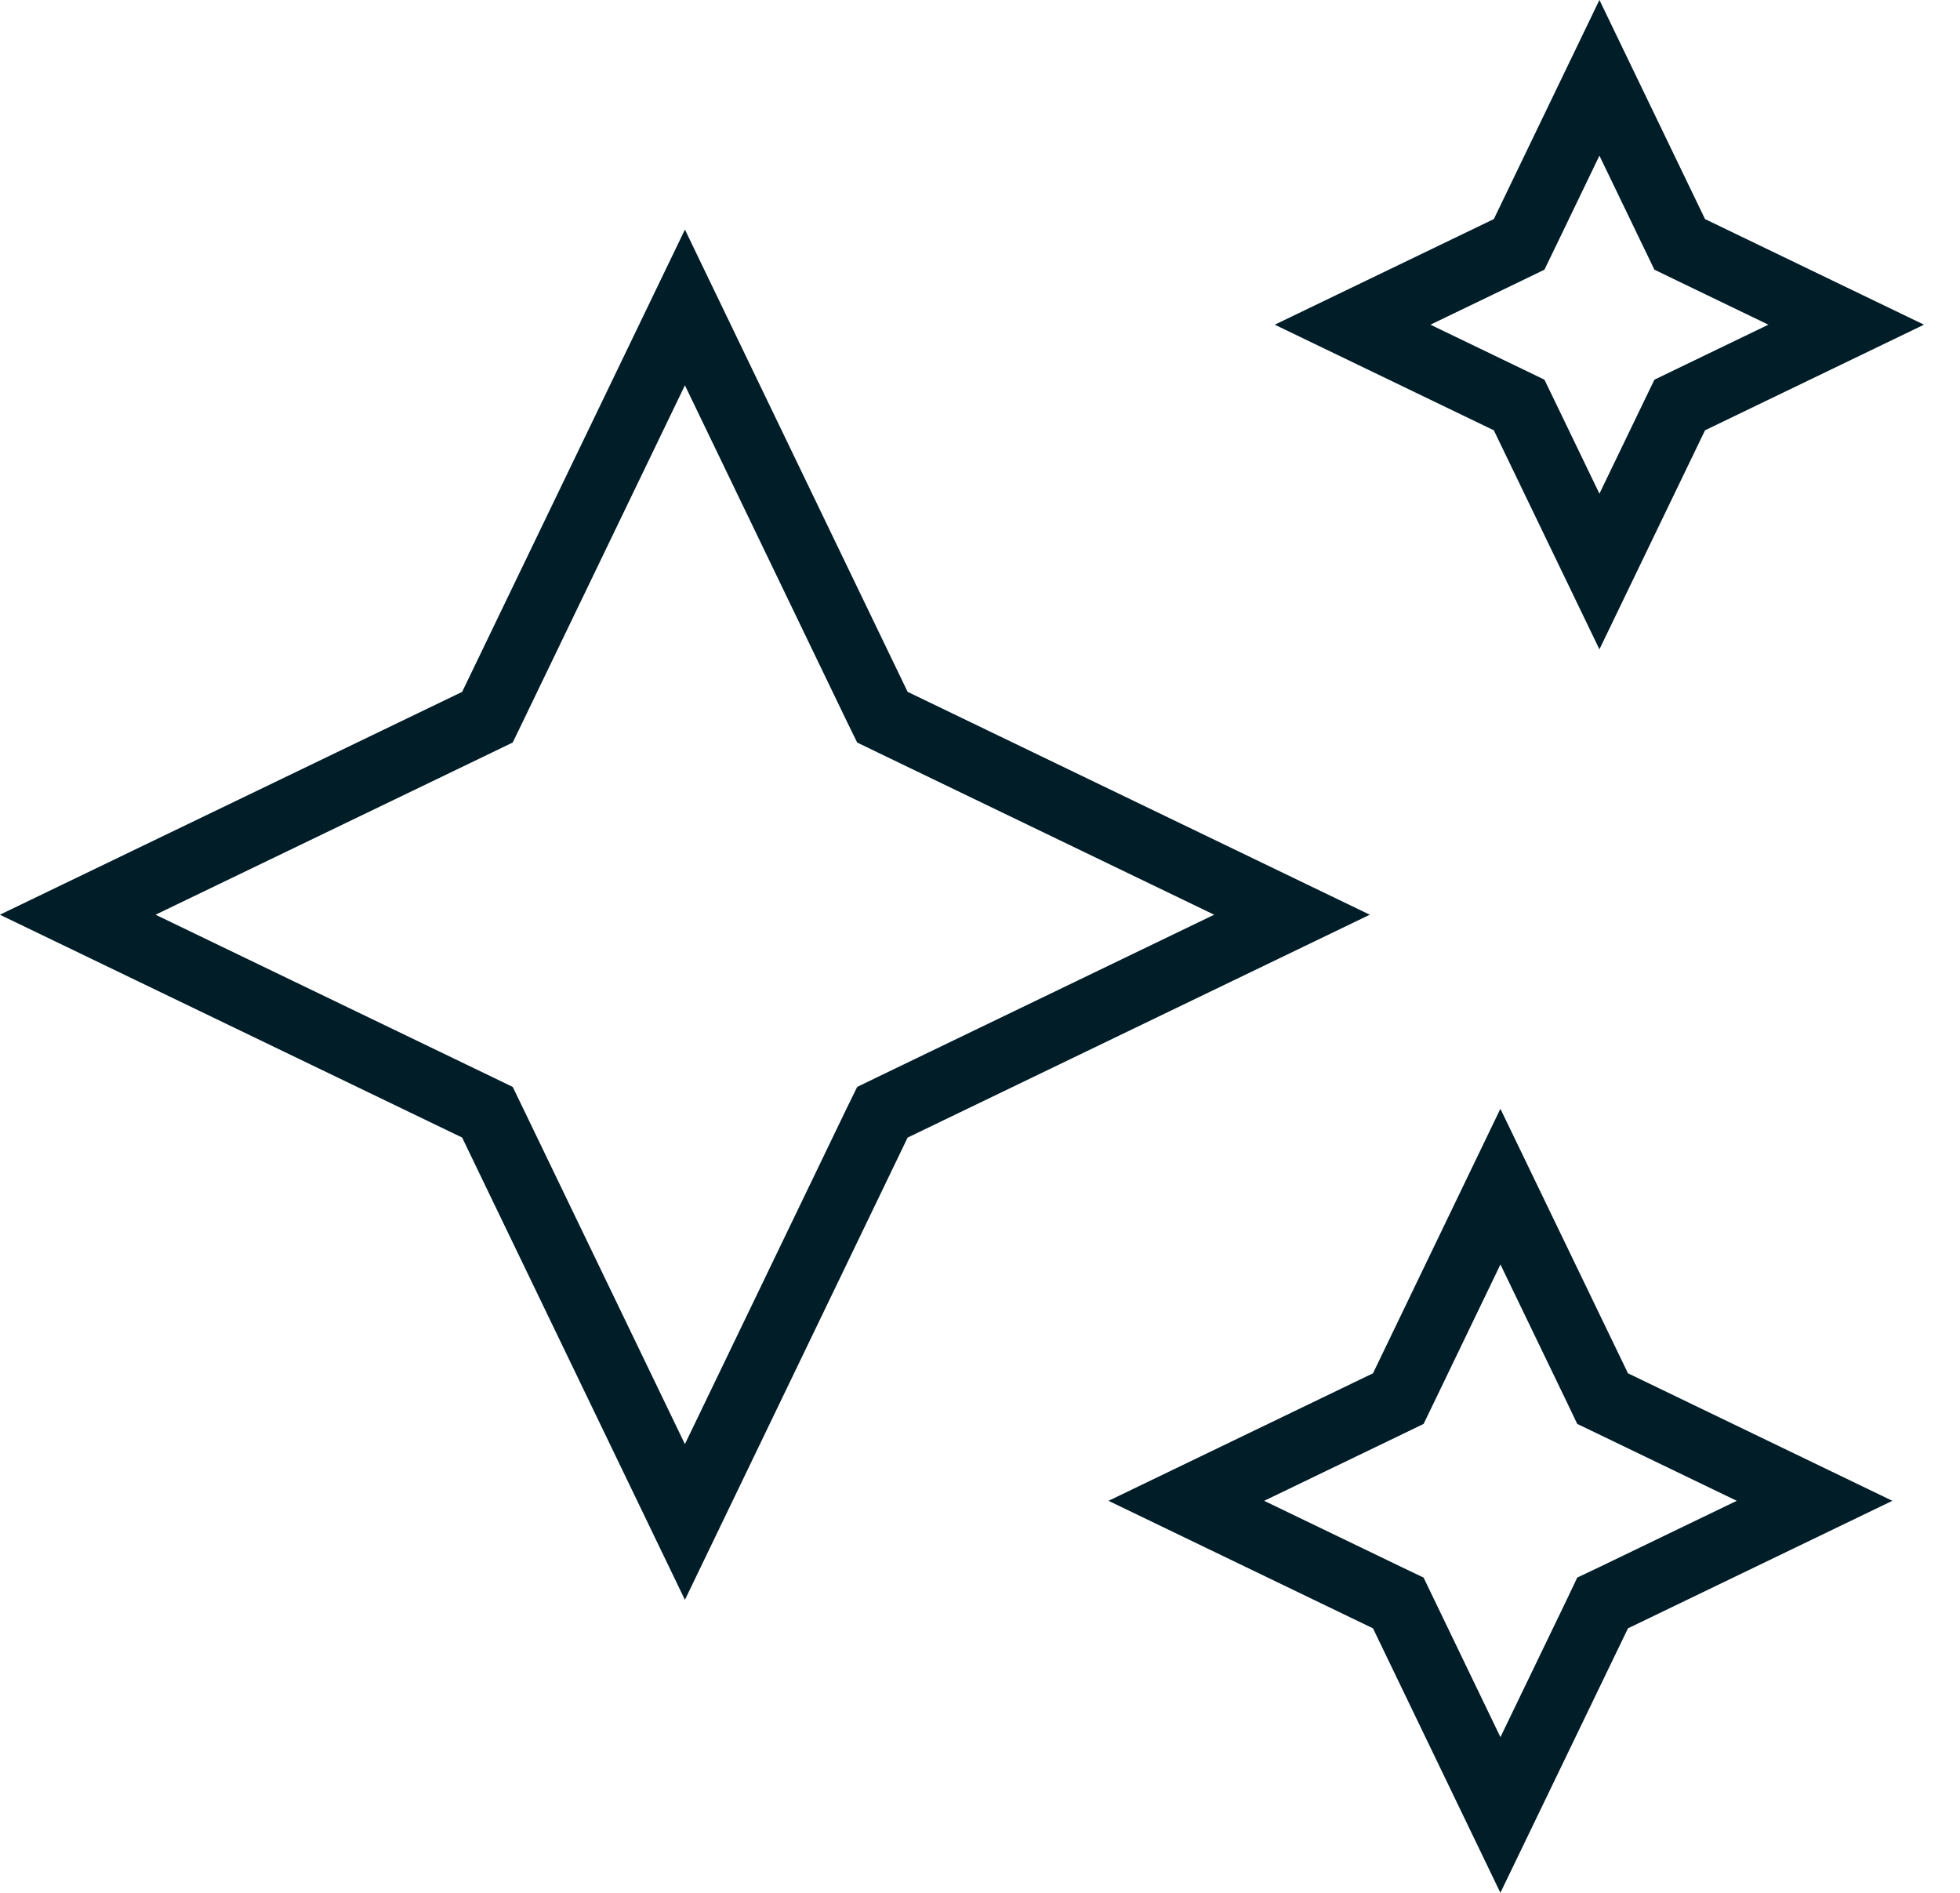
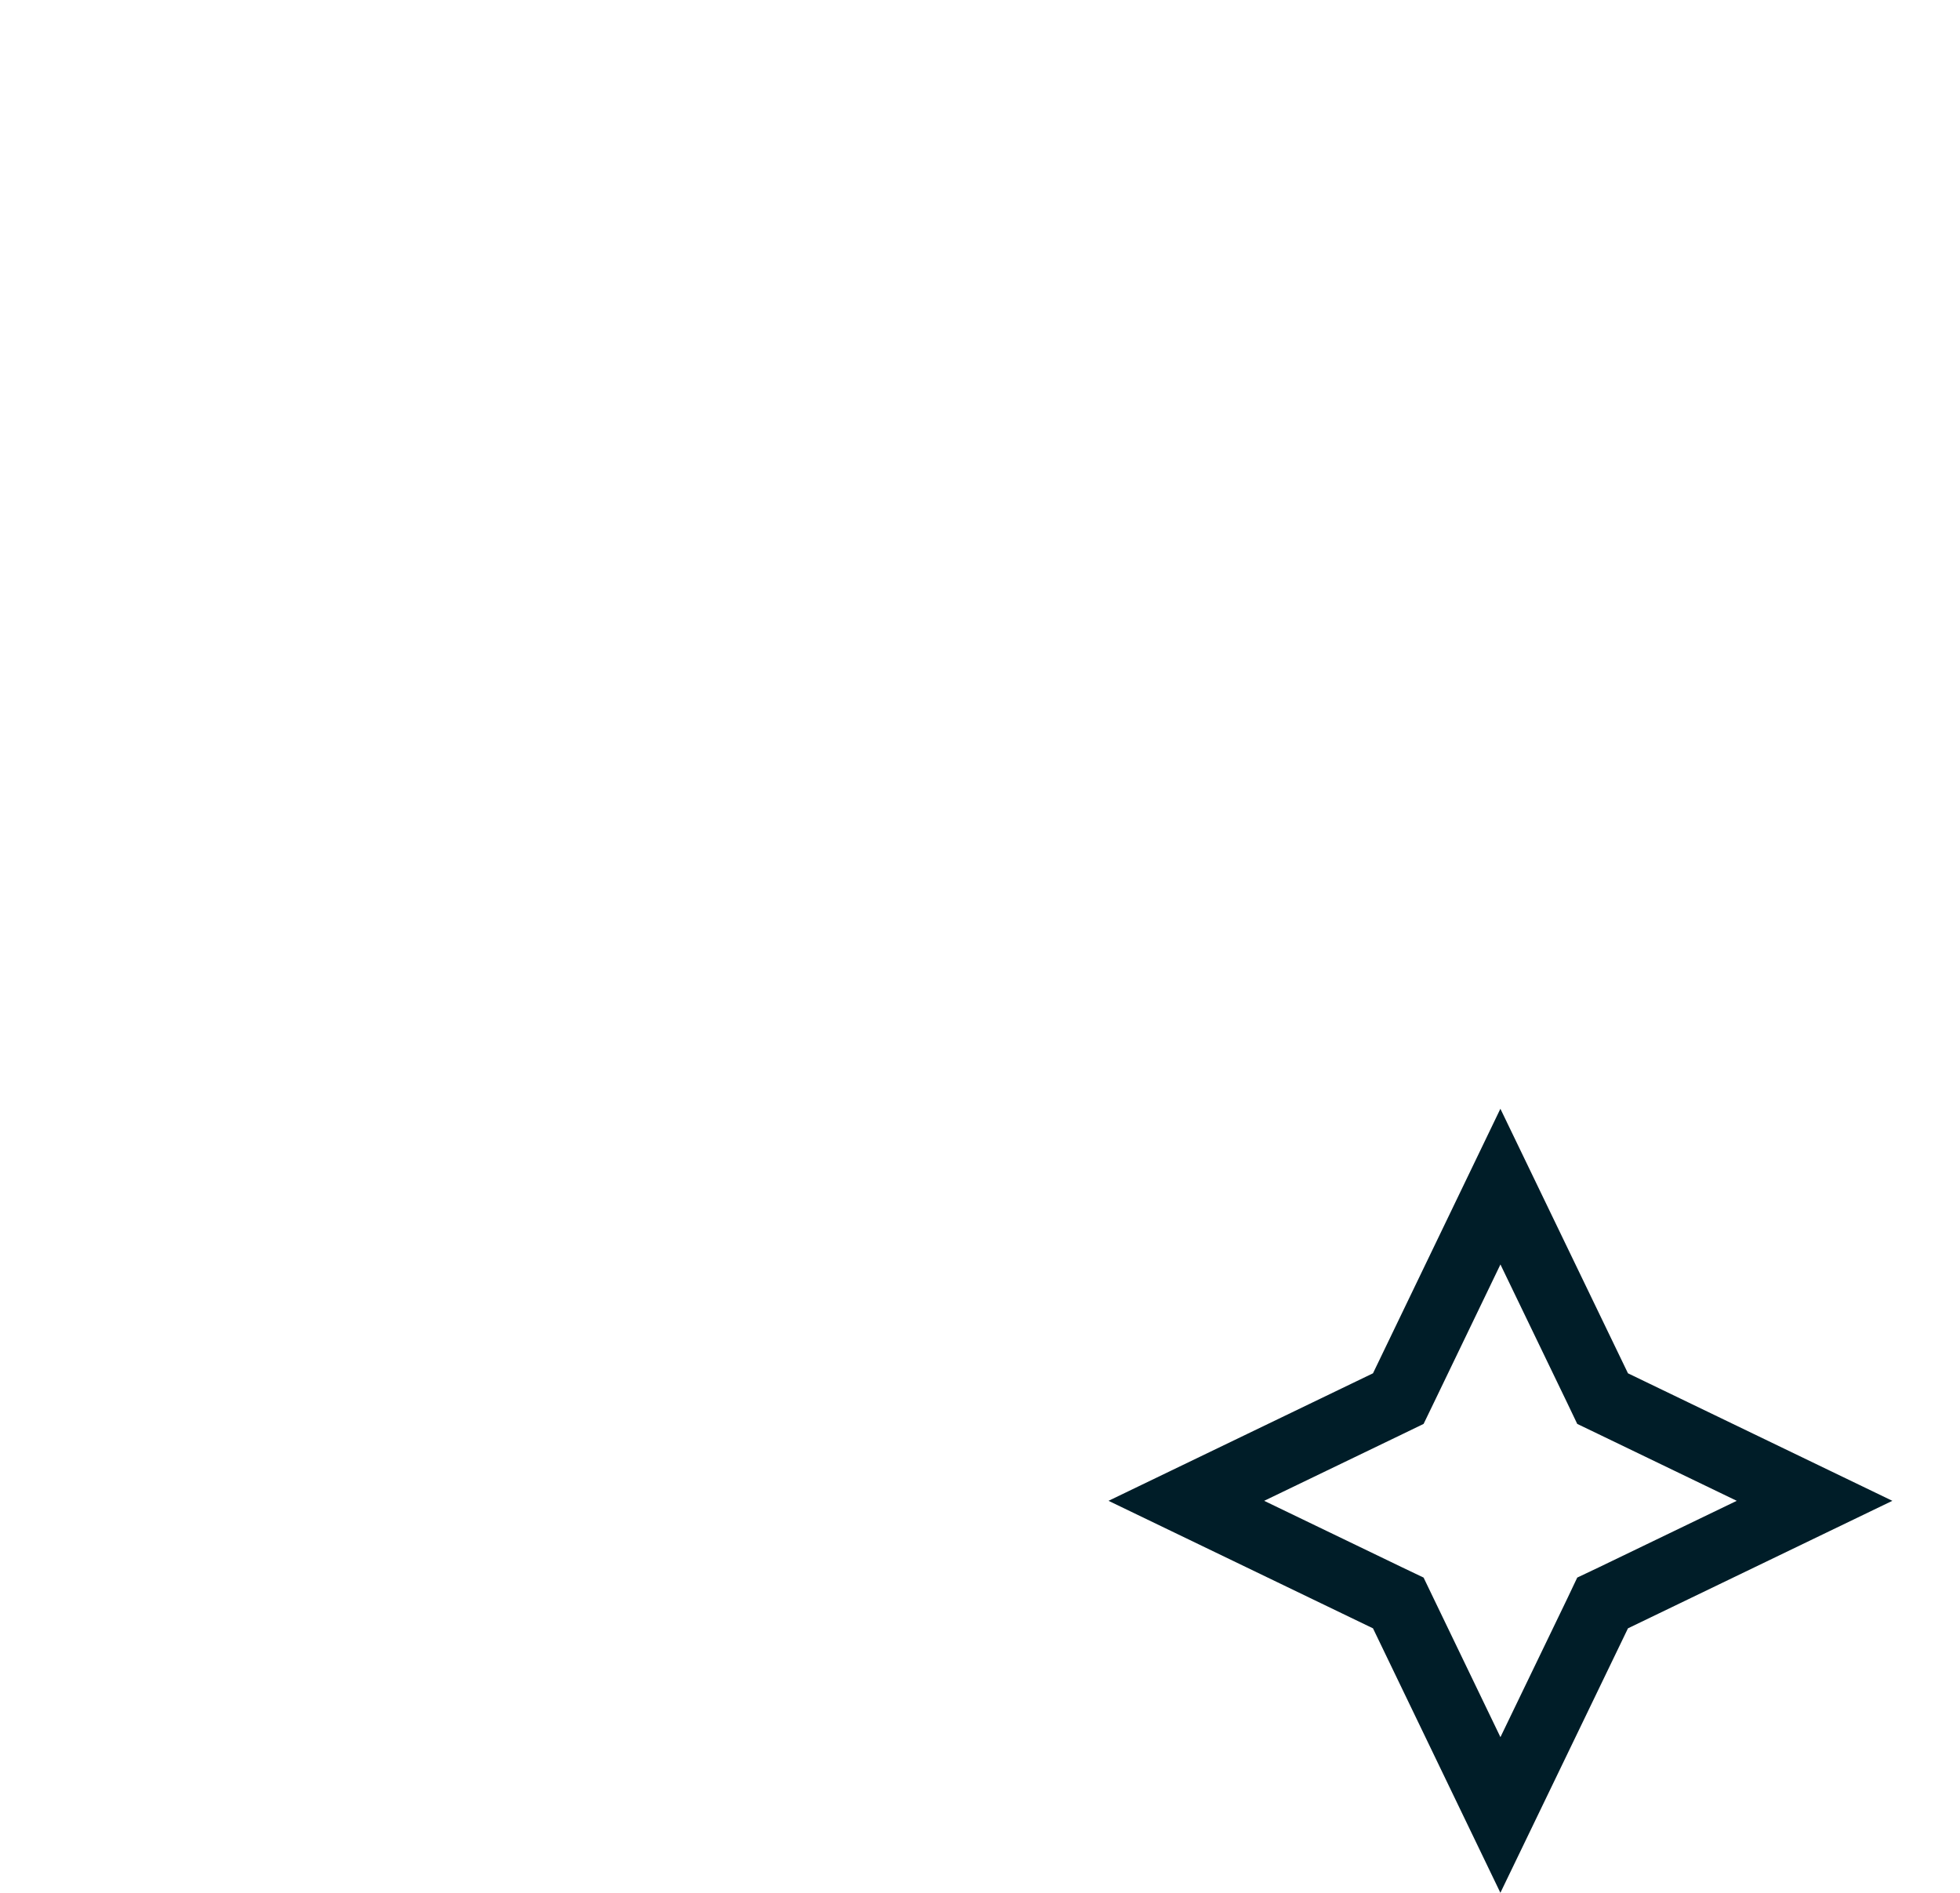
<svg xmlns="http://www.w3.org/2000/svg" width="29" height="28" viewBox="0 0 29 28" fill="none">
-   <path d="M12.979 10.452L13.056 10.609L13.213 10.685L19.116 13.531L13.213 16.377L13.056 16.453L12.979 16.61L10.134 22.514L7.288 16.61L7.212 16.453L7.055 16.377L1.15 13.531L7.055 10.685L7.212 10.609L7.288 10.452L10.134 4.548L12.979 10.452Z" stroke="#001D28" />
-   <path d="M24.777 3.458L24.853 3.615L25.01 3.691L27.316 4.803L25.01 5.915L24.853 5.991L24.777 6.148L23.665 8.454L22.553 6.148L22.477 5.991L22.32 5.915L20.013 4.803L22.32 3.691L22.477 3.615L22.553 3.458L23.665 1.151L24.777 3.458Z" stroke="#001D28" />
  <path d="M23.637 20.532L23.712 20.689L23.87 20.765L26.848 22.201L23.87 23.637L23.712 23.712L23.637 23.87L22.2 26.848L20.765 23.87L20.689 23.712L20.532 23.637L17.553 22.201L20.532 20.765L20.689 20.689L20.765 20.532L22.2 17.553L23.637 20.532Z" stroke="#001D28" />
</svg>